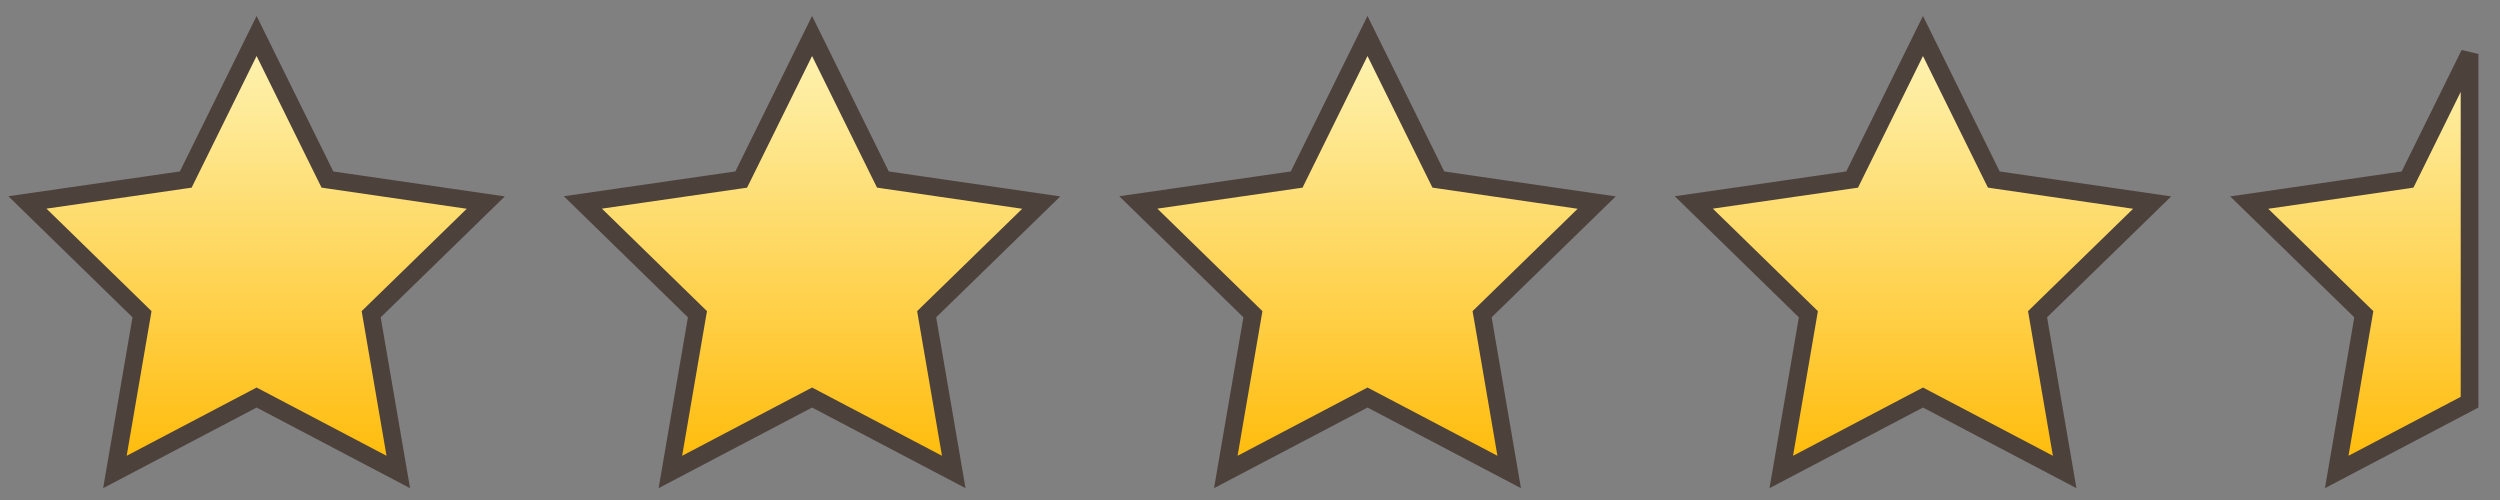
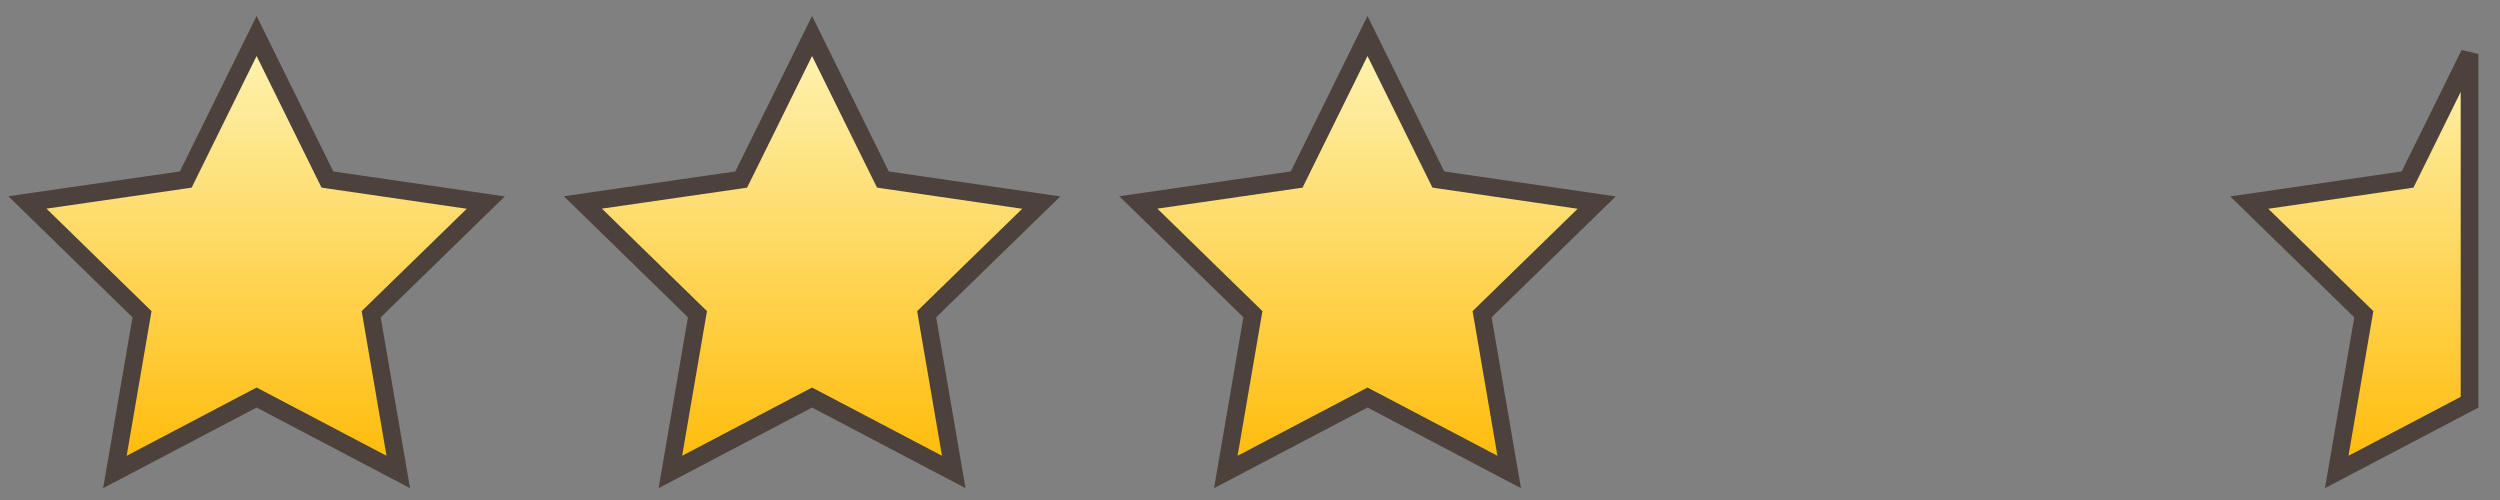
<svg xmlns="http://www.w3.org/2000/svg" width="80" height="16" viewBox="0 0 80 16" fill="none">
  <rect x="0" y="0" width="80" height="16" fill="#808080" stroke="none" />
  <path d="M5.797 5.767L5.944 5.746L6.01 5.612L8.211 1.152L10.412 5.612L10.478 5.745L10.626 5.767L15.545 6.483L11.985 9.951L11.878 10.055L11.903 10.202L12.745 15.103L8.343 12.79L8.211 12.721L8.08 12.79L3.677 15.103L4.519 10.202L4.544 10.055L4.438 9.951L0.877 6.478L5.797 5.767Z" fill="url(#paint0_linear_419_2386)" stroke="#4C413B" stroke-width="0.567" />
  <path d="M23.571 5.767L23.718 5.746L23.785 5.612L25.986 1.152L28.187 5.612L28.253 5.745L28.4 5.767L33.32 6.483L29.759 9.951L29.653 10.055L29.678 10.202L30.52 15.103L26.117 12.79L25.986 12.721L25.854 12.79L21.452 15.103L22.293 10.202L22.319 10.055L22.212 9.951L18.652 6.478L23.571 5.767Z" fill="url(#paint1_linear_419_2386)" stroke="#4C413B" stroke-width="0.567" />
  <path d="M41.346 5.767L41.493 5.746L41.559 5.612L43.76 1.152L45.961 5.612L46.027 5.745L46.175 5.767L51.094 6.483L47.534 9.951L47.427 10.055L47.453 10.202L48.294 15.103L43.892 12.79L43.76 12.721L43.629 12.79L39.226 15.103L40.068 10.202L40.093 10.055L39.987 9.951L36.426 6.478L41.346 5.767Z" fill="url(#paint2_linear_419_2386)" stroke="#4C413B" stroke-width="0.567" />
-   <path d="M59.12 5.767L59.268 5.746L59.334 5.612L61.535 1.152L63.736 5.612L63.802 5.745L63.949 5.767L68.869 6.483L65.308 9.951L65.202 10.055L65.227 10.202L66.069 15.103L61.666 12.79L61.535 12.721L61.403 12.79L57.001 15.103L57.843 10.202L57.868 10.055L57.761 9.951L54.201 6.478L59.12 5.767Z" fill="url(#paint3_linear_419_2386)" stroke="#4C413B" stroke-width="0.567" />
  <path d="M76.895 5.767L77.042 5.745L77.108 5.612L79.026 1.726V12.87L74.775 15.103L75.617 10.202L75.642 10.055L75.535 9.951L71.975 6.483L76.895 5.767Z" fill="url(#paint4_linear_419_2386)" stroke="#4C413B" stroke-width="0.567" />
  <defs>
    <linearGradient id="paint0_linear_419_2386" x1="8.211" y1="0.511" x2="8.211" y2="15.62" gradientUnits="userSpaceOnUse">
      <stop stop-color="#FEF7BF" />
      <stop offset="1" stop-color="#FFB800" />
    </linearGradient>
    <linearGradient id="paint1_linear_419_2386" x1="25.986" y1="0.511" x2="25.986" y2="15.62" gradientUnits="userSpaceOnUse">
      <stop stop-color="#FEF7BF" />
      <stop offset="1" stop-color="#FFB800" />
    </linearGradient>
    <linearGradient id="paint2_linear_419_2386" x1="43.76" y1="0.511" x2="43.76" y2="15.62" gradientUnits="userSpaceOnUse">
      <stop stop-color="#FEF7BF" />
      <stop offset="1" stop-color="#FFB800" />
    </linearGradient>
    <linearGradient id="paint3_linear_419_2386" x1="61.535" y1="0.511" x2="61.535" y2="15.62" gradientUnits="userSpaceOnUse">
      <stop stop-color="#FEF7BF" />
      <stop offset="1" stop-color="#FFB800" />
    </linearGradient>
    <linearGradient id="paint4_linear_419_2386" x1="75.338" y1="0.511" x2="75.338" y2="15.62" gradientUnits="userSpaceOnUse">
      <stop stop-color="#FEF7BF" />
      <stop offset="1" stop-color="#FFB800" />
    </linearGradient>
  </defs>
</svg>